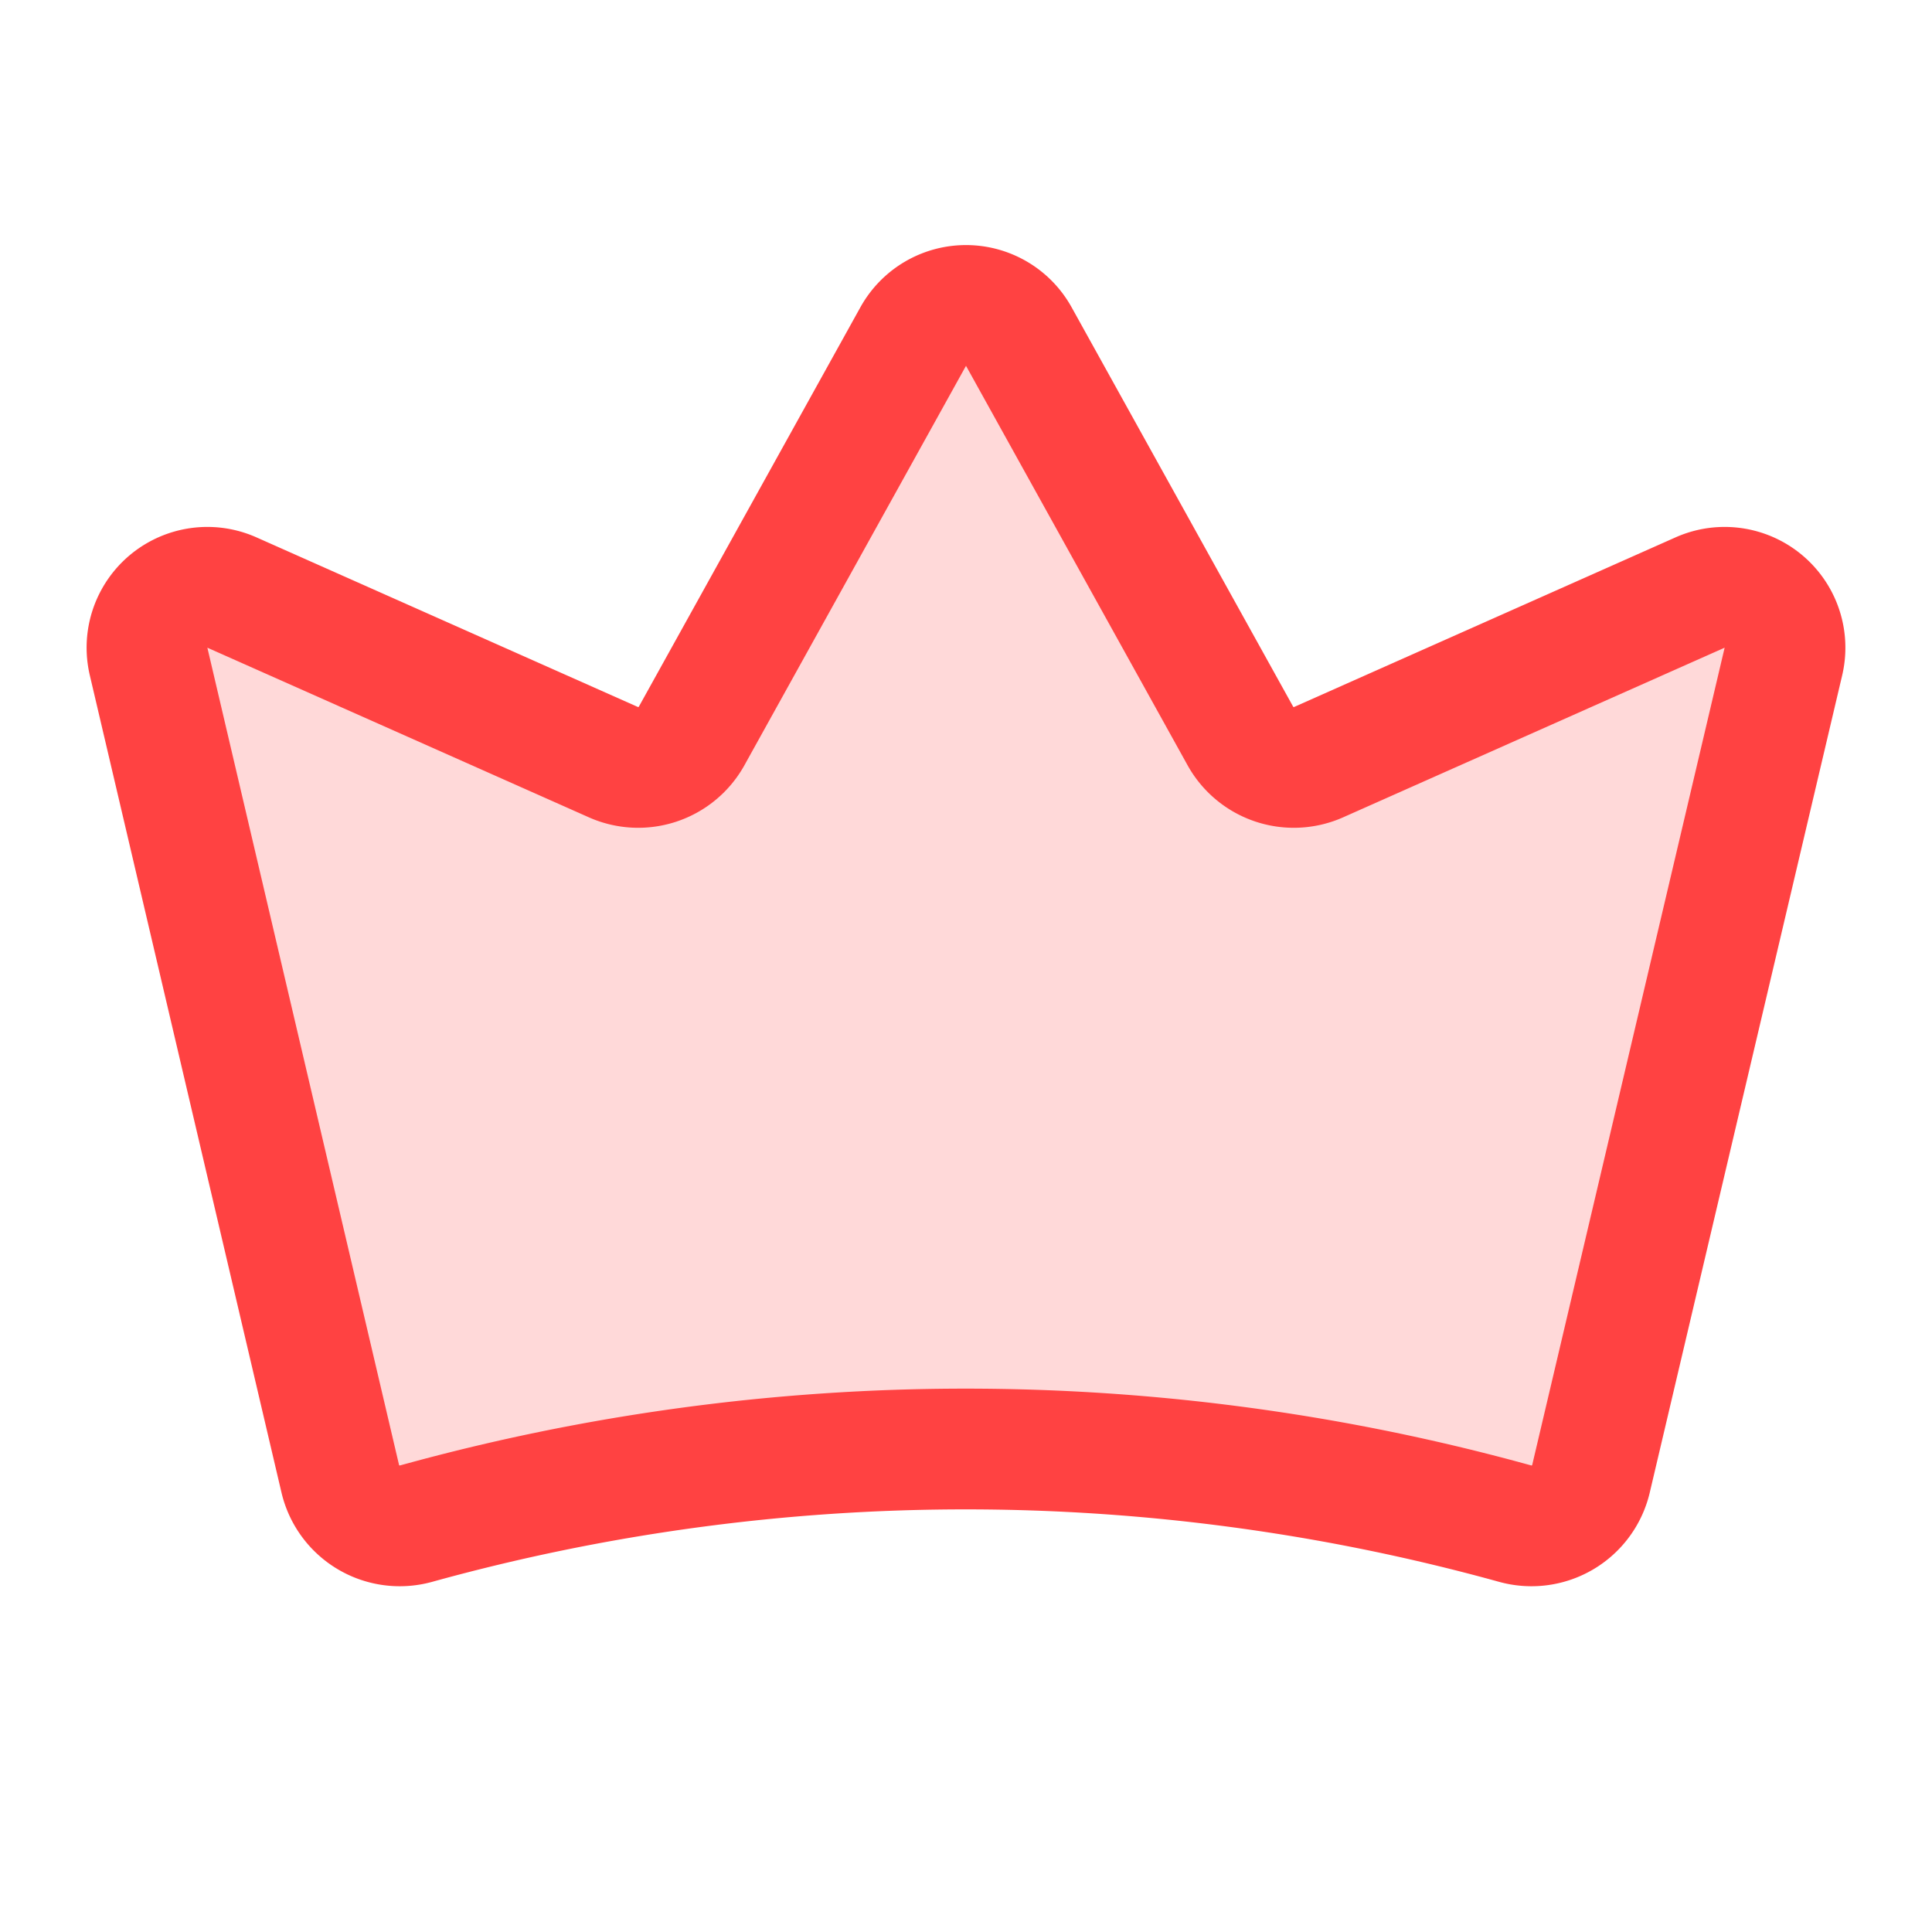
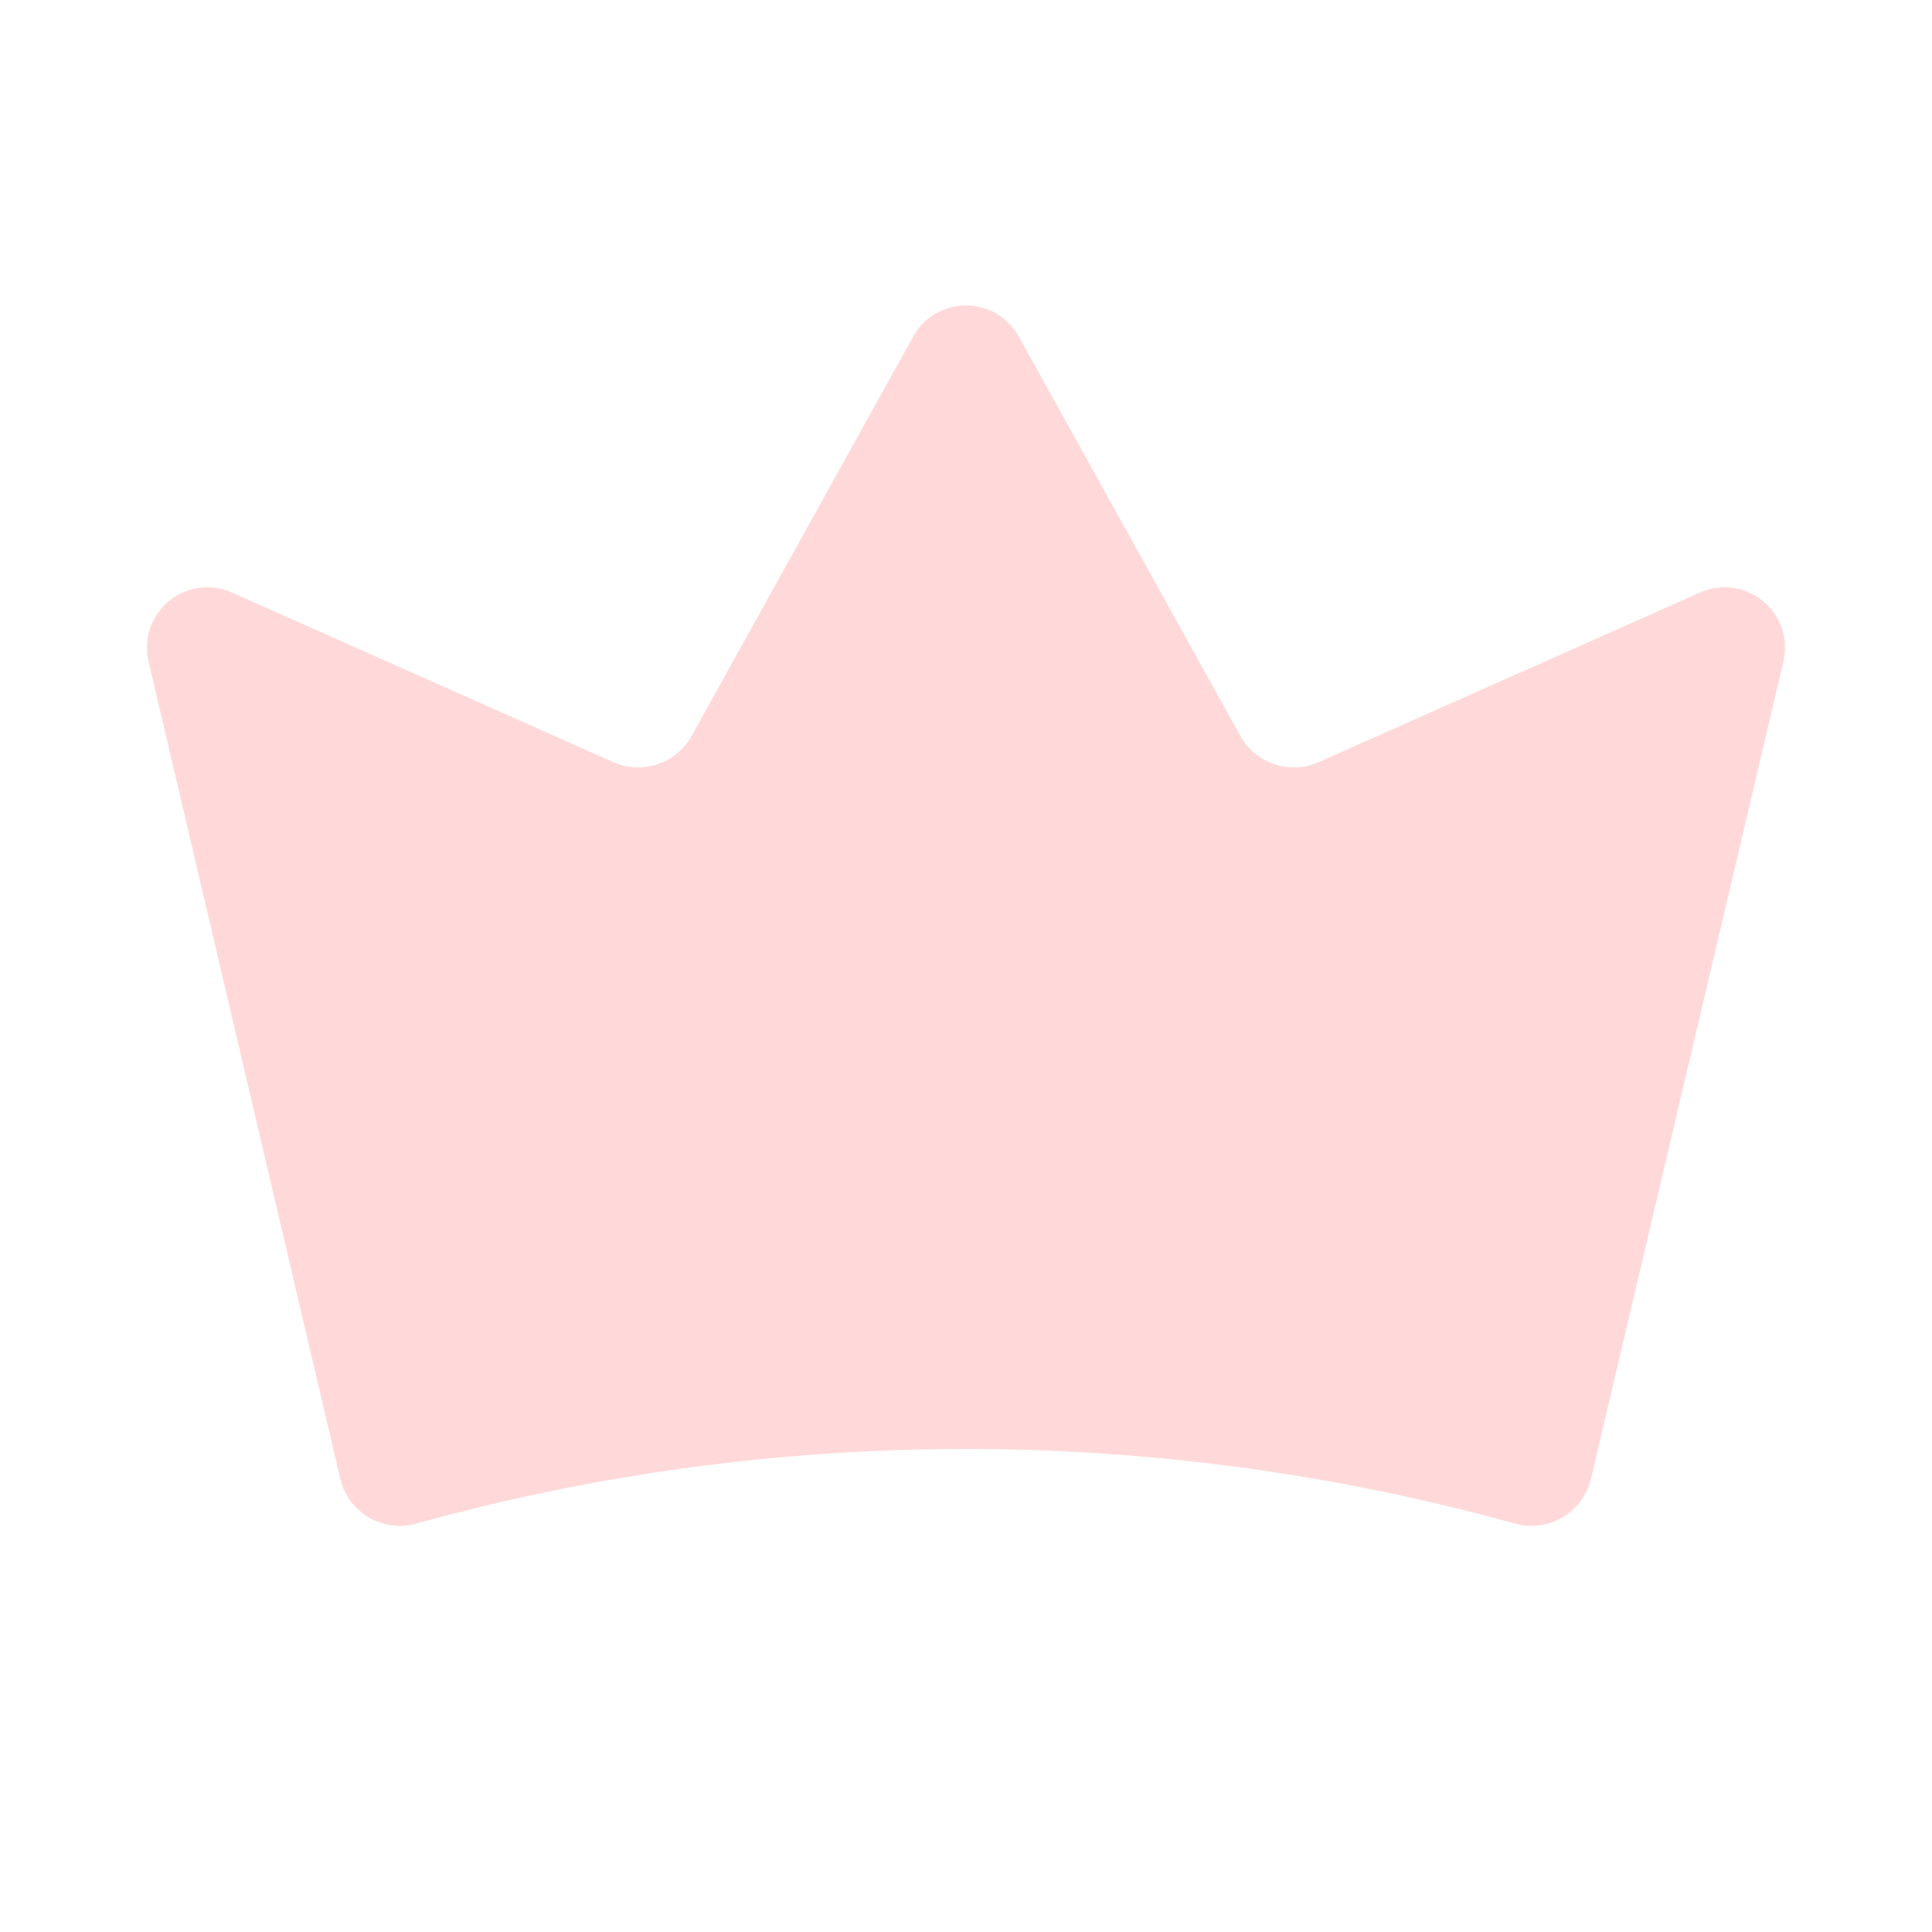
<svg xmlns="http://www.w3.org/2000/svg" fill="#ff4242" height="192" viewBox="0 0 256 256" width="192">
-   <rect fill="none" height="256" width="256" />
  <path d="M45.1,196a8.1,8.1,0,0,0,10,5.9,273,273,0,0,1,145.7,0,8.1,8.1,0,0,0,10-5.9L236.3,87.7a8,8,0,0,0-11-9.2L174.7,101a8.1,8.1,0,0,1-10.3-3.4L135,44.6a8,8,0,0,0-14,0l-29.4,53A8.1,8.1,0,0,1,81.3,101L30.7,78.5a8,8,0,0,0-11,9.2Z" opacity="0.2" />
-   <path d="M45.1,196a8.1,8.1,0,0,0,10,5.9,273,273,0,0,1,145.7,0,8.1,8.1,0,0,0,10-5.9L236.3,87.7a8,8,0,0,0-11-9.2L174.7,101a8.1,8.1,0,0,1-10.3-3.4L135,44.6a8,8,0,0,0-14,0l-29.4,53A8.1,8.1,0,0,1,81.3,101L30.7,78.5a8,8,0,0,0-11,9.2Z" fill="none" stroke="#ff4242" stroke-linecap="round" stroke-linejoin="round" stroke-width="16" />
</svg>